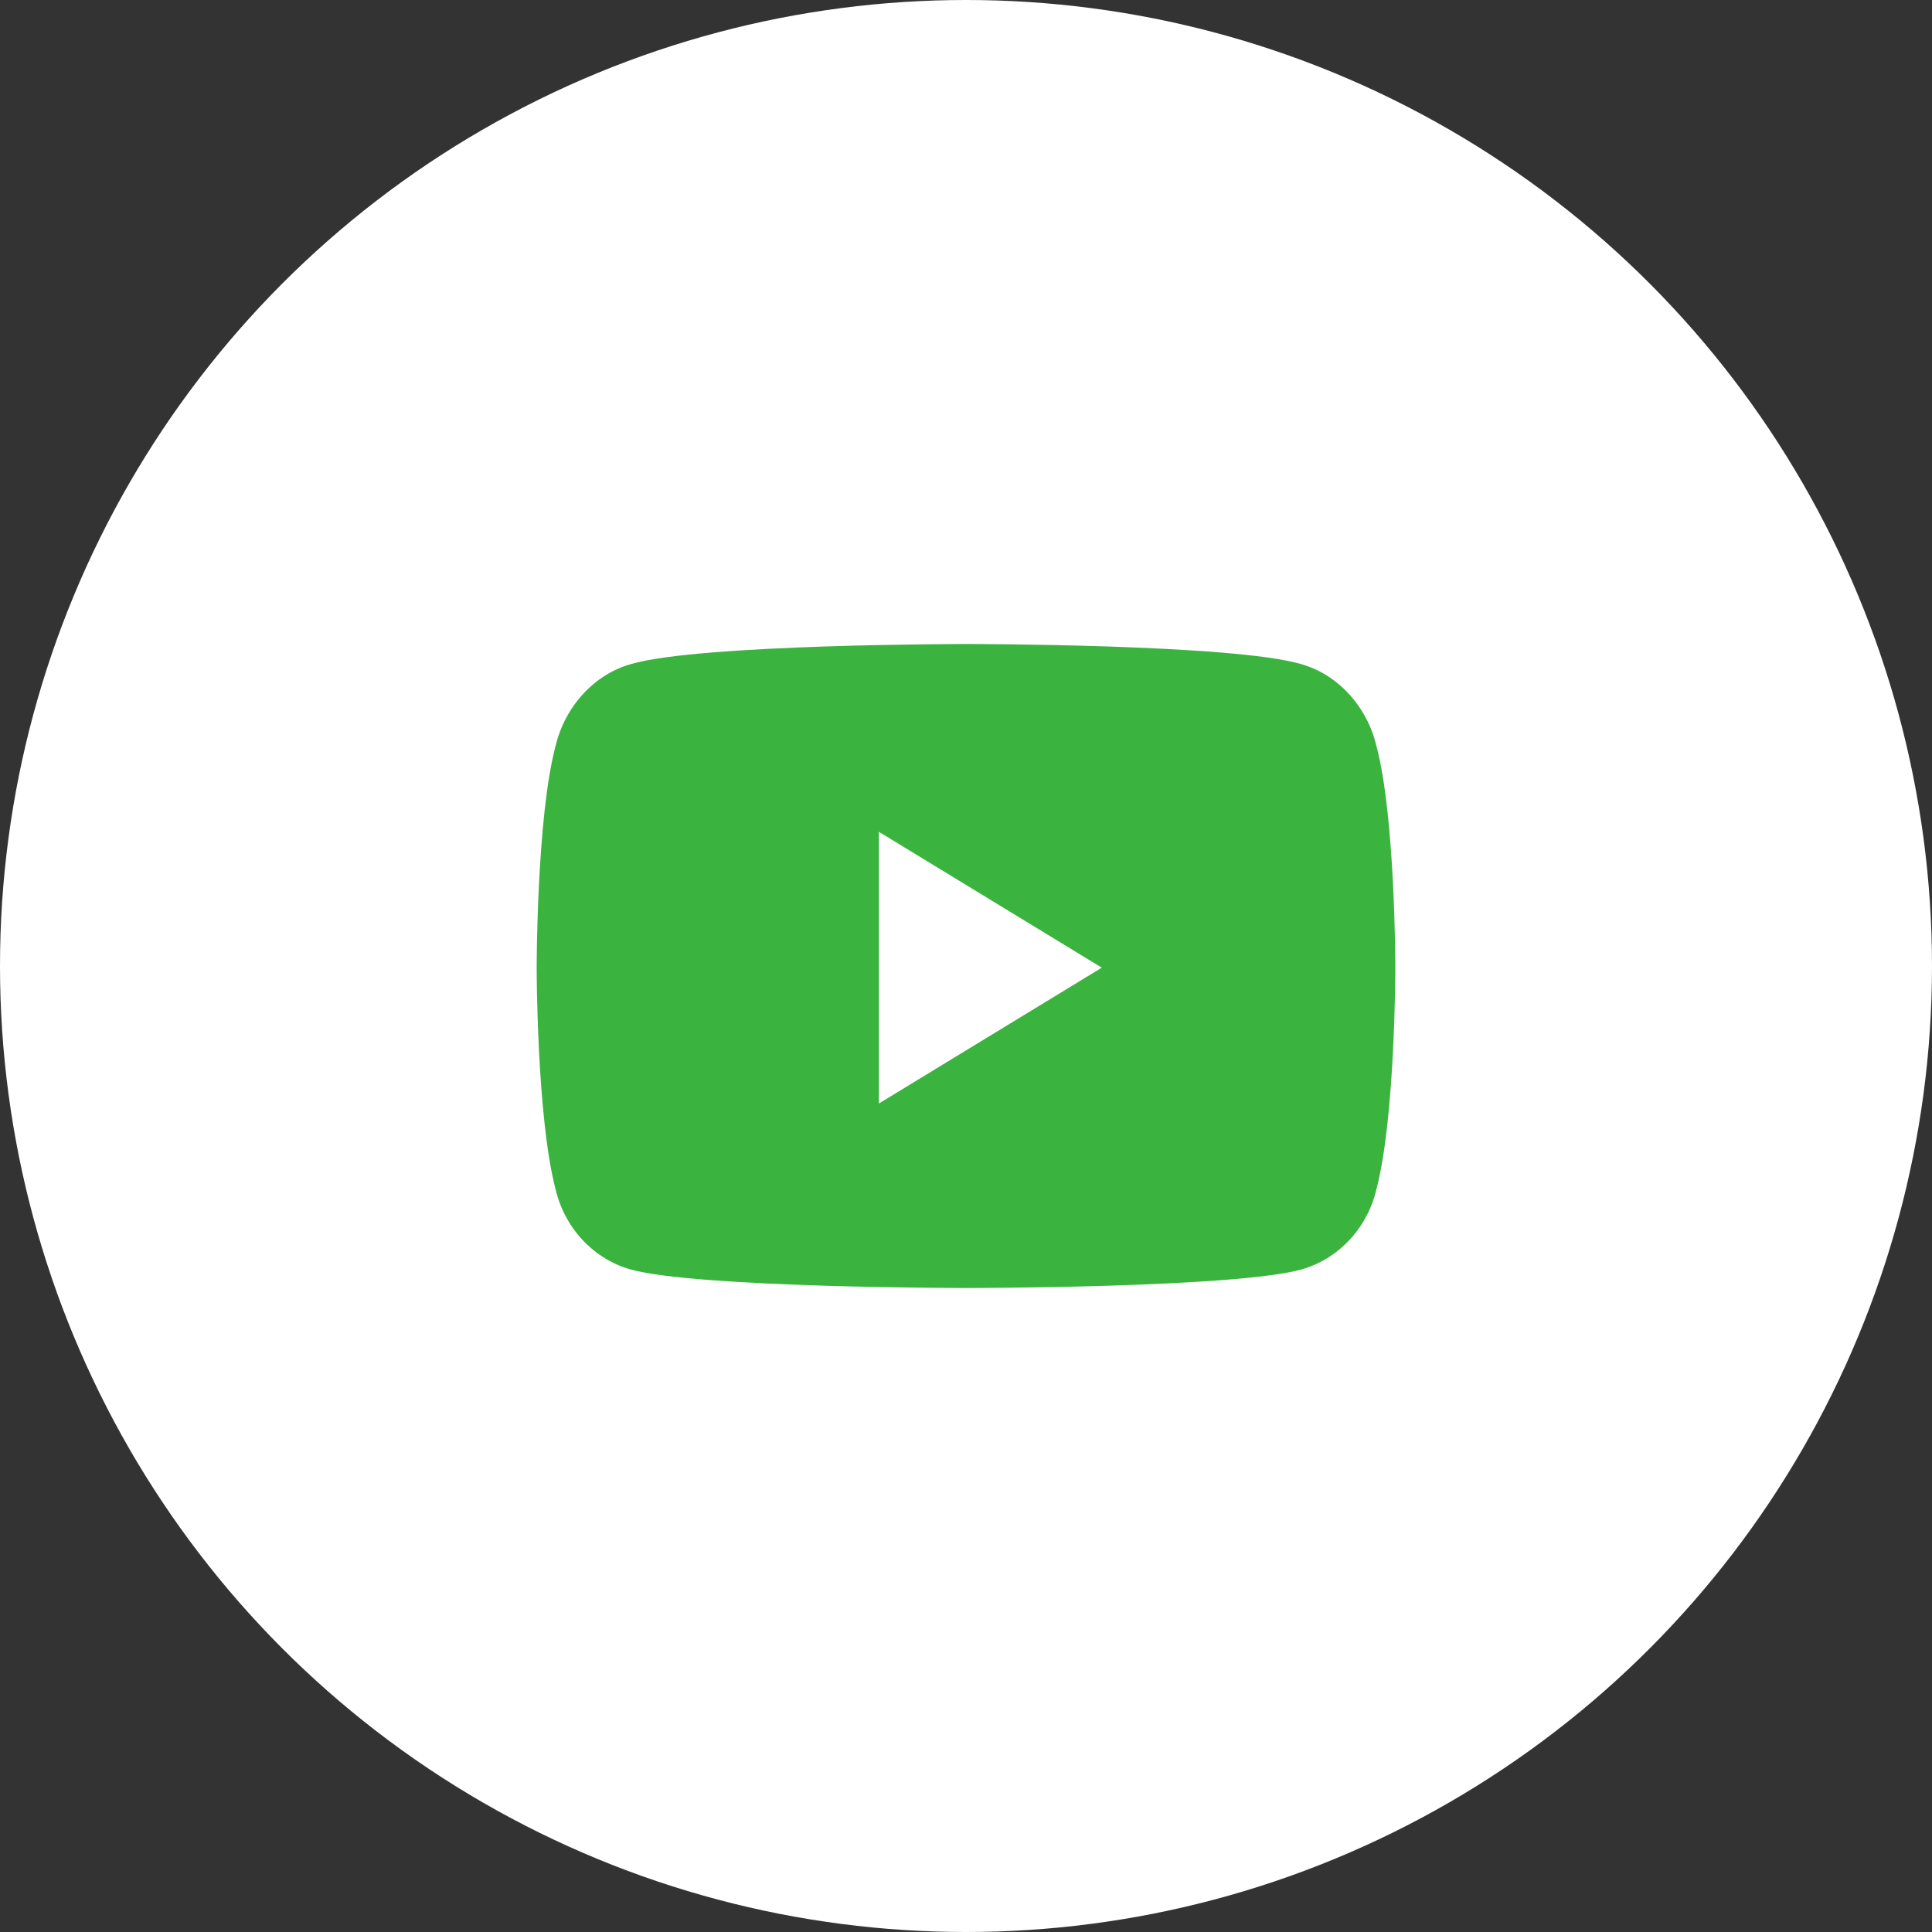
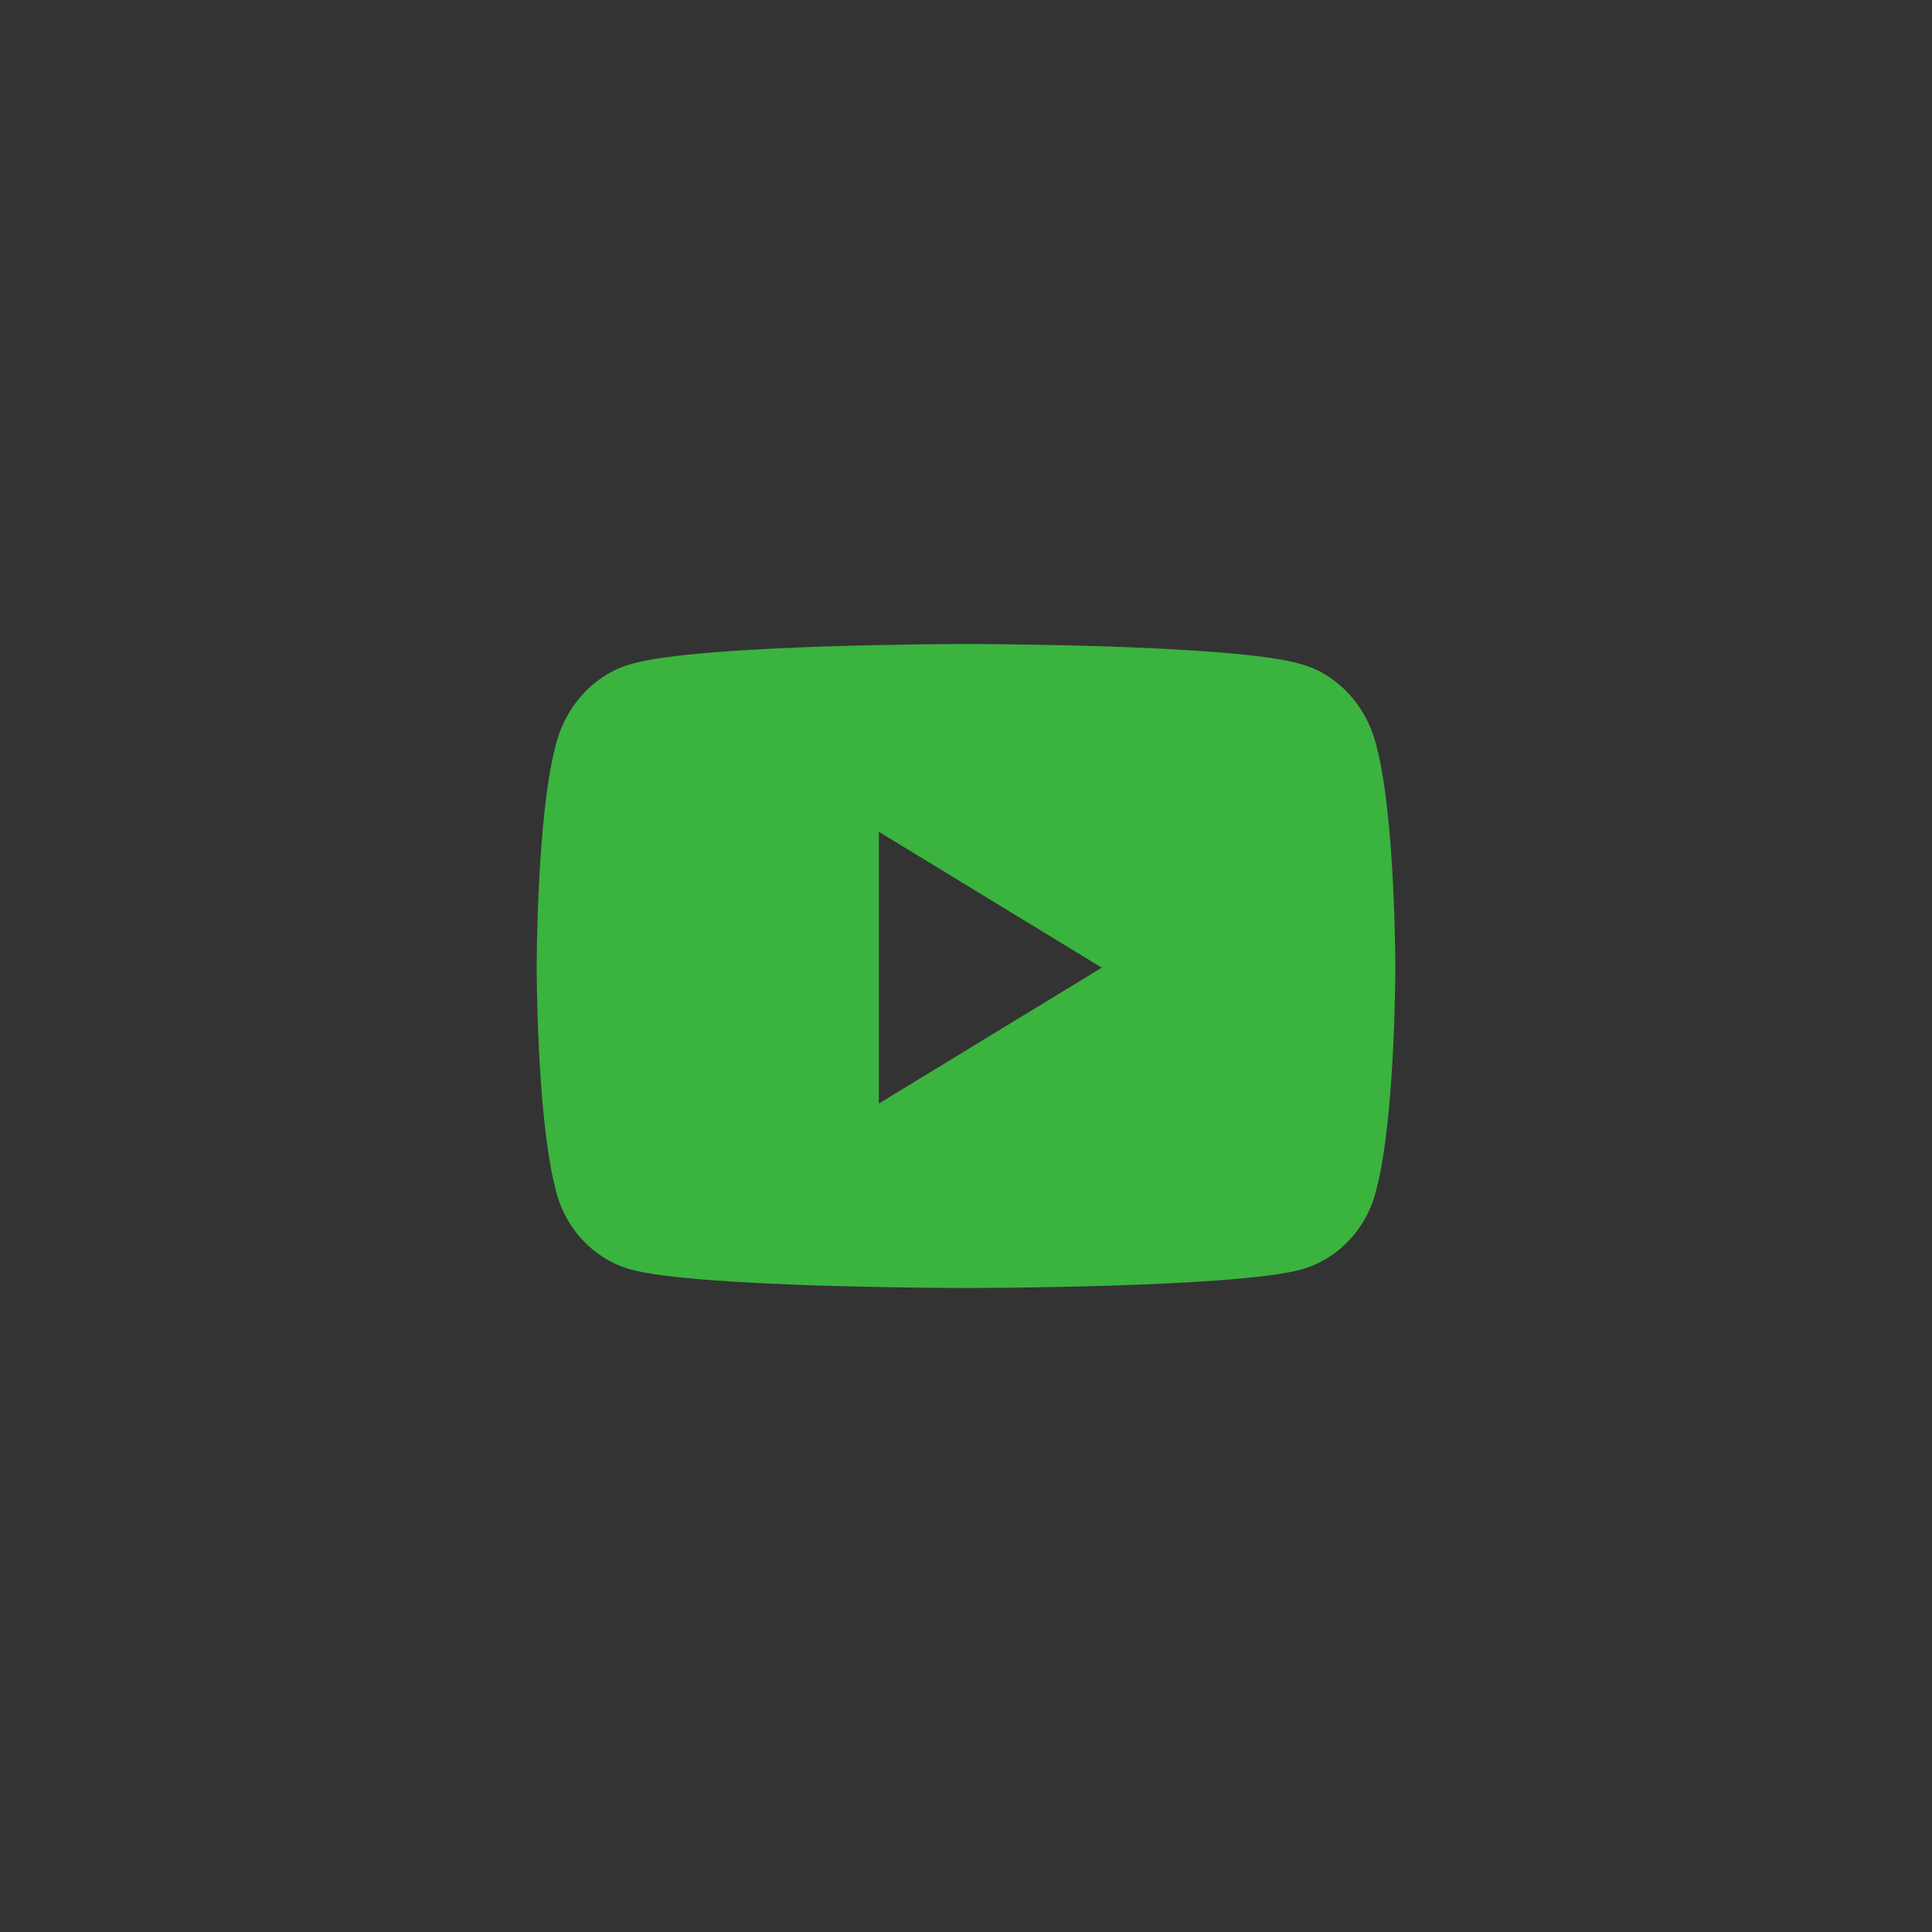
<svg xmlns="http://www.w3.org/2000/svg" width="36" height="36" viewBox="0 0 36 36" fill="none">
  <rect x="0" y="0" width="36" height="36" fill="#333333" stroke="none" />
-   <circle cx="18" cy="18" r="18" fill="white" />
  <path d="M25.649 13.906C26 15.219 26 18.031 26 18.031C26 18.031 26 20.812 25.649 22.156C25.474 22.906 24.918 23.469 24.245 23.656C22.987 24 18.015 24 18.015 24C18.015 24 13.013 24 11.755 23.656C11.082 23.469 10.527 22.906 10.351 22.156C10 20.812 10 18.031 10 18.031C10 18.031 10 15.219 10.351 13.906C10.527 13.156 11.082 12.562 11.755 12.375C13.013 12 18.015 12 18.015 12C18.015 12 22.987 12 24.245 12.375C24.918 12.562 25.474 13.156 25.649 13.906ZM16.377 20.562L20.53 18.031L16.377 15.5V20.562Z" fill="#3BB33F" />
</svg>